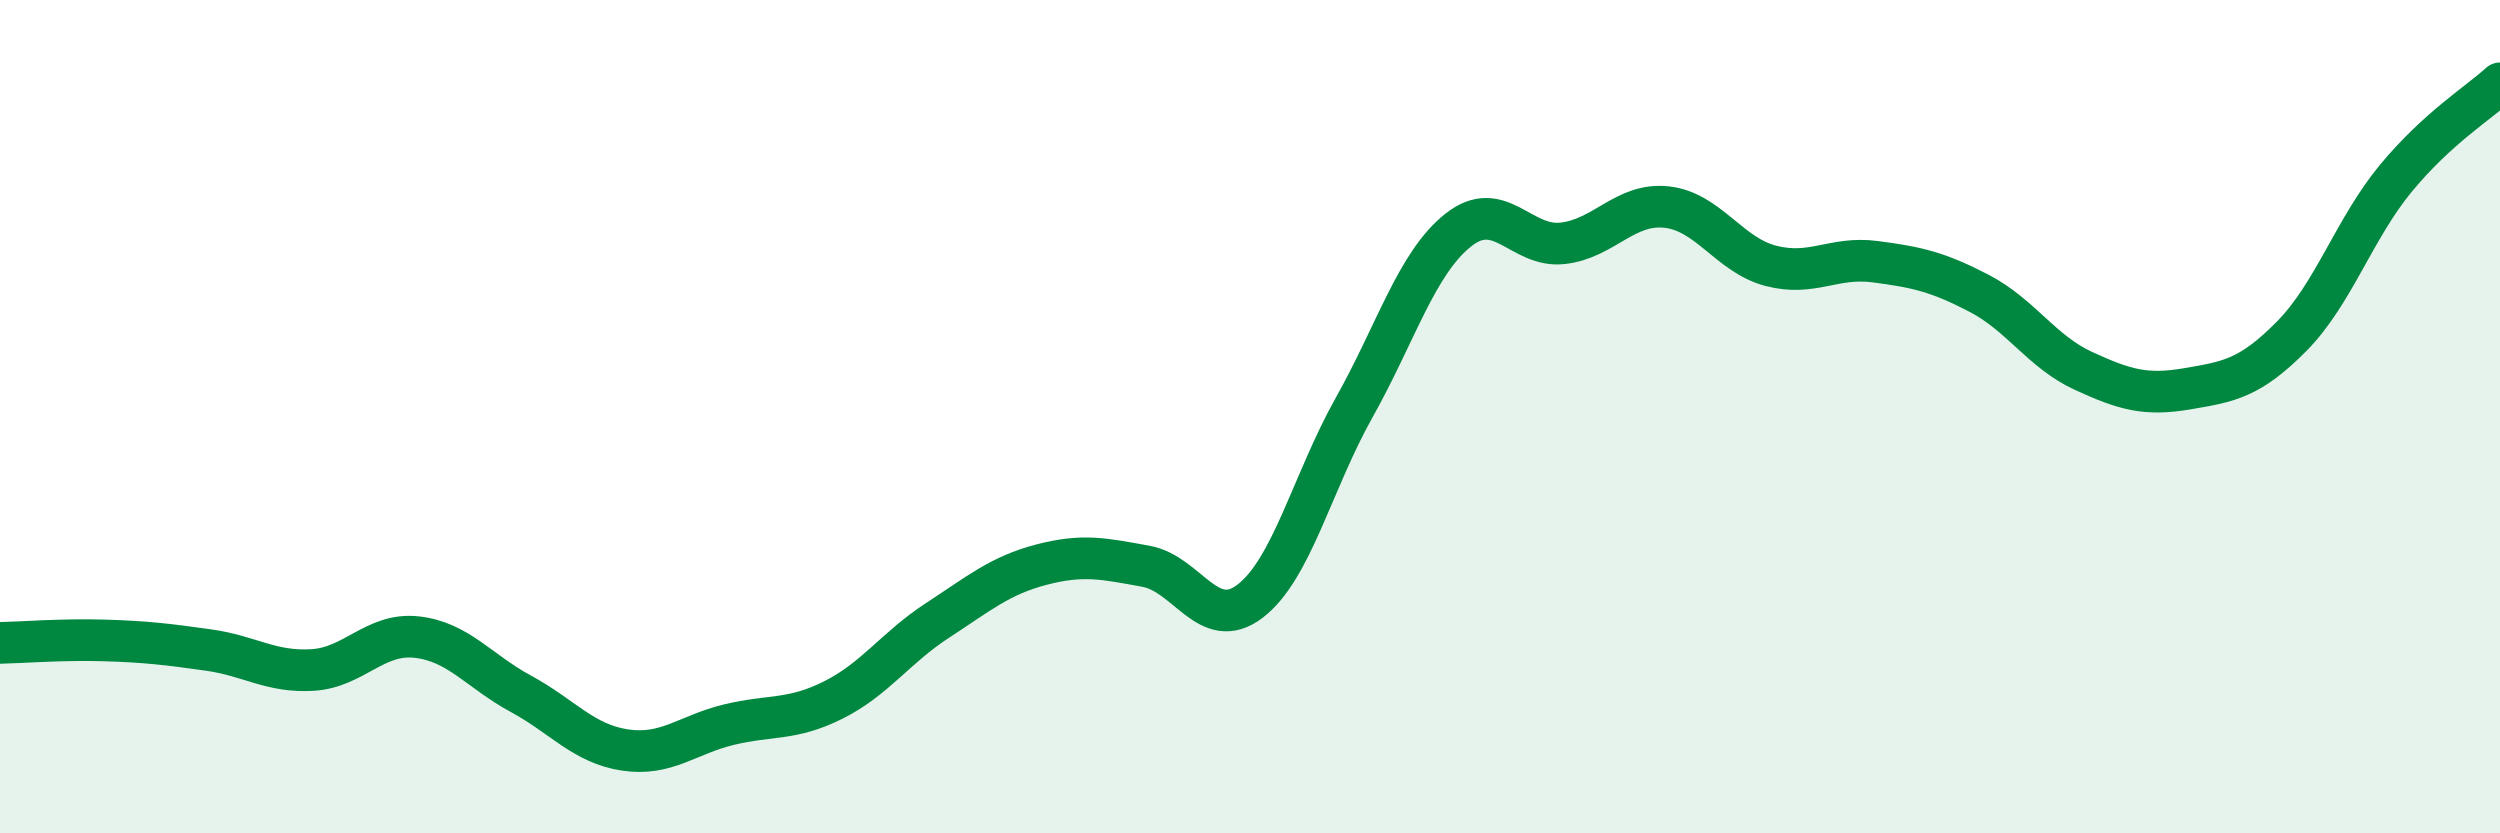
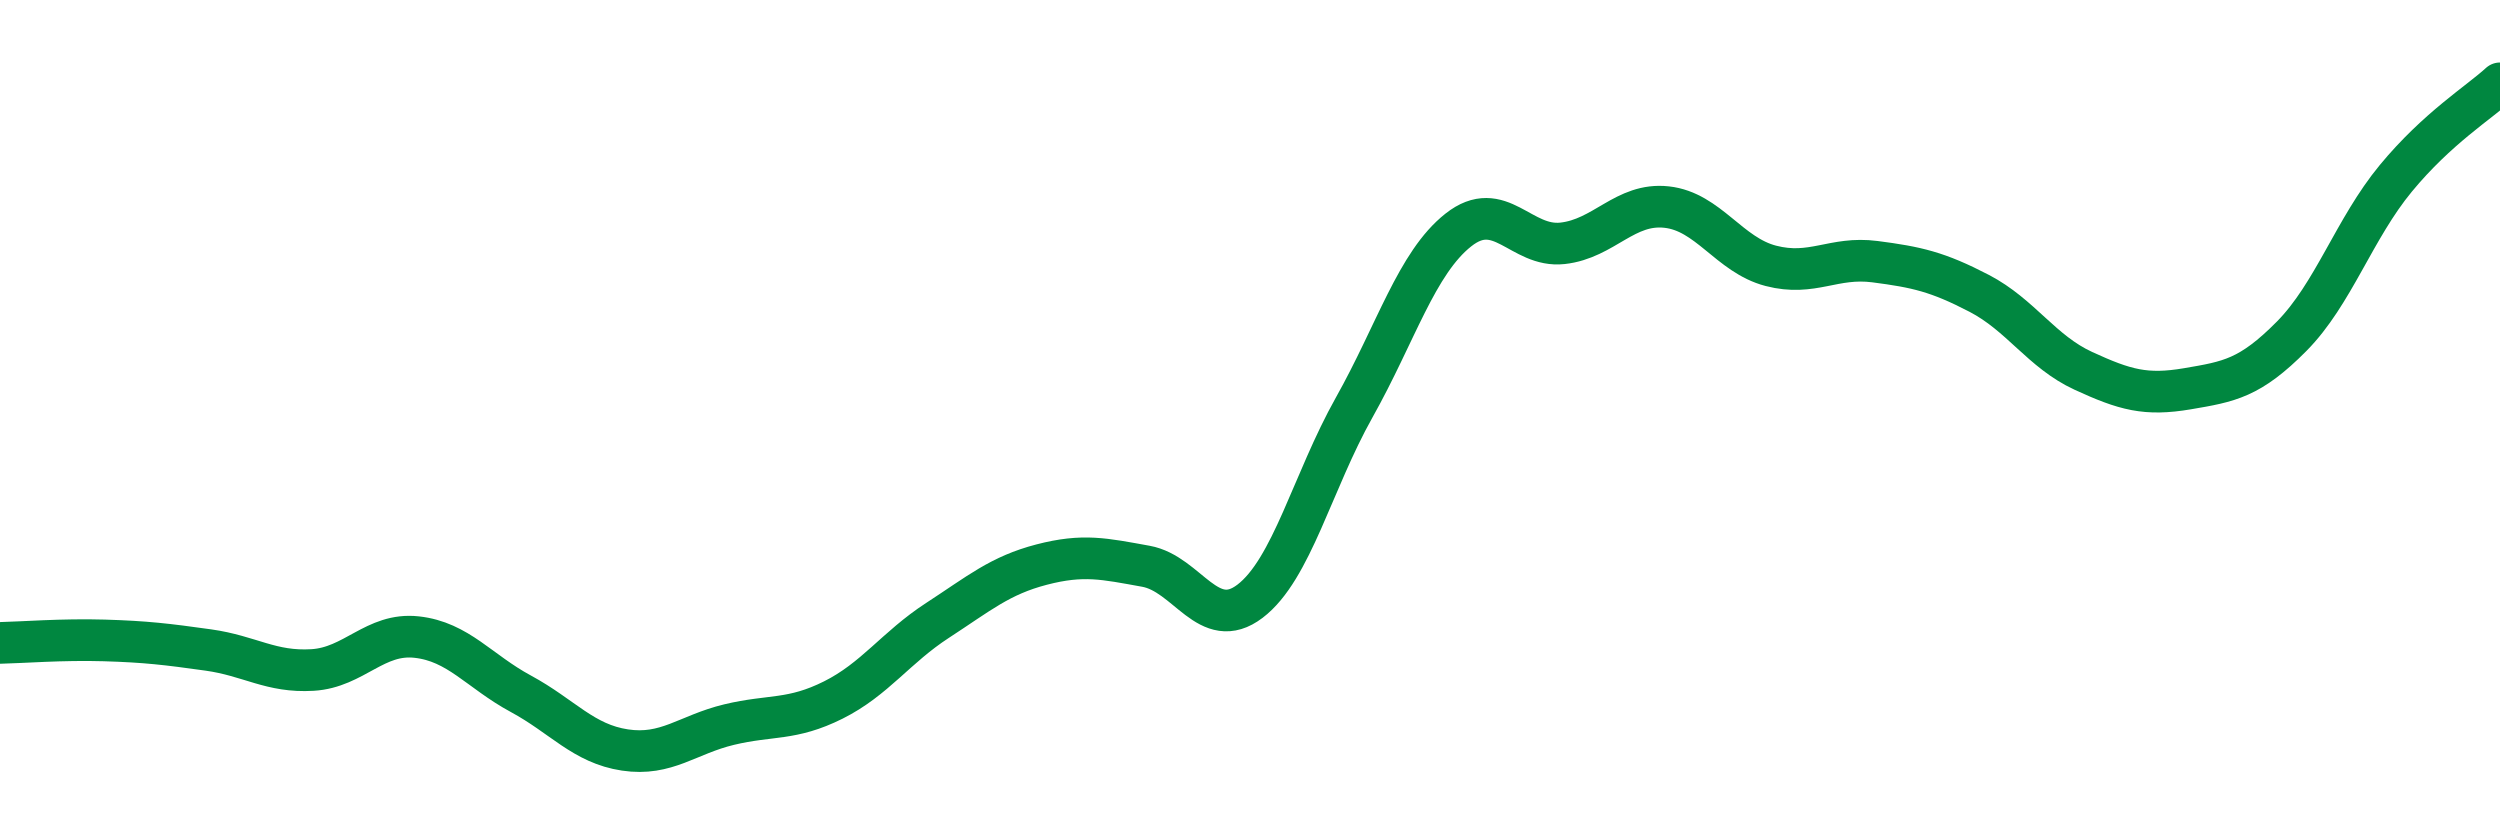
<svg xmlns="http://www.w3.org/2000/svg" width="60" height="20" viewBox="0 0 60 20">
-   <path d="M 0,15.43 C 0.5,15.42 1.5,15.34 2.5,15.37 C 3.5,15.4 4,15.46 5,15.6 C 6,15.74 6.5,16.14 7.5,16.08 C 8.5,16.02 9,15.18 10,15.29 C 11,15.4 11.5,16.11 12.5,16.65 C 13.5,17.19 14,17.85 15,18 C 16,18.15 16.5,17.63 17.5,17.39 C 18.5,17.15 19,17.3 20,16.8 C 21,16.3 21.5,15.54 22.5,14.89 C 23.5,14.24 24,13.81 25,13.55 C 26,13.29 26.5,13.41 27.5,13.59 C 28.5,13.77 29,15.19 30,14.43 C 31,13.67 31.5,11.56 32.5,9.78 C 33.5,8 34,6.31 35,5.52 C 36,4.73 36.5,5.95 37.5,5.84 C 38.5,5.73 39,4.86 40,4.97 C 41,5.08 41.5,6.12 42.5,6.38 C 43.5,6.64 44,6.15 45,6.28 C 46,6.41 46.5,6.52 47.5,7.04 C 48.5,7.56 49,8.44 50,8.9 C 51,9.36 51.5,9.5 52.5,9.33 C 53.5,9.16 54,9.08 55,8.07 C 56,7.06 56.5,5.49 57.5,4.28 C 58.5,3.07 59.5,2.46 60,2L60 20L0 20Z" fill="#008740" opacity="0.1" stroke-linecap="round" stroke-linejoin="round" />
  <path d="M 0,15.43 C 0.5,15.42 1.5,15.34 2.5,15.37 C 3.5,15.4 4,15.46 5,15.6 C 6,15.74 6.5,16.14 7.5,16.08 C 8.5,16.02 9,15.18 10,15.29 C 11,15.4 11.5,16.11 12.5,16.65 C 13.5,17.19 14,17.85 15,18 C 16,18.15 16.5,17.63 17.5,17.39 C 18.5,17.15 19,17.3 20,16.8 C 21,16.3 21.5,15.54 22.5,14.89 C 23.5,14.24 24,13.81 25,13.55 C 26,13.29 26.5,13.41 27.5,13.59 C 28.5,13.77 29,15.19 30,14.43 C 31,13.67 31.5,11.56 32.5,9.78 C 33.5,8 34,6.31 35,5.52 C 36,4.73 36.5,5.95 37.5,5.84 C 38.5,5.73 39,4.86 40,4.97 C 41,5.08 41.5,6.12 42.5,6.38 C 43.5,6.64 44,6.15 45,6.28 C 46,6.41 46.5,6.52 47.5,7.04 C 48.5,7.56 49,8.44 50,8.9 C 51,9.36 51.5,9.5 52.5,9.33 C 53.5,9.16 54,9.08 55,8.07 C 56,7.06 56.5,5.49 57.5,4.28 C 58.5,3.07 59.5,2.46 60,2" stroke="#008740" stroke-width="1" fill="none" stroke-linecap="round" stroke-linejoin="round" />
</svg>